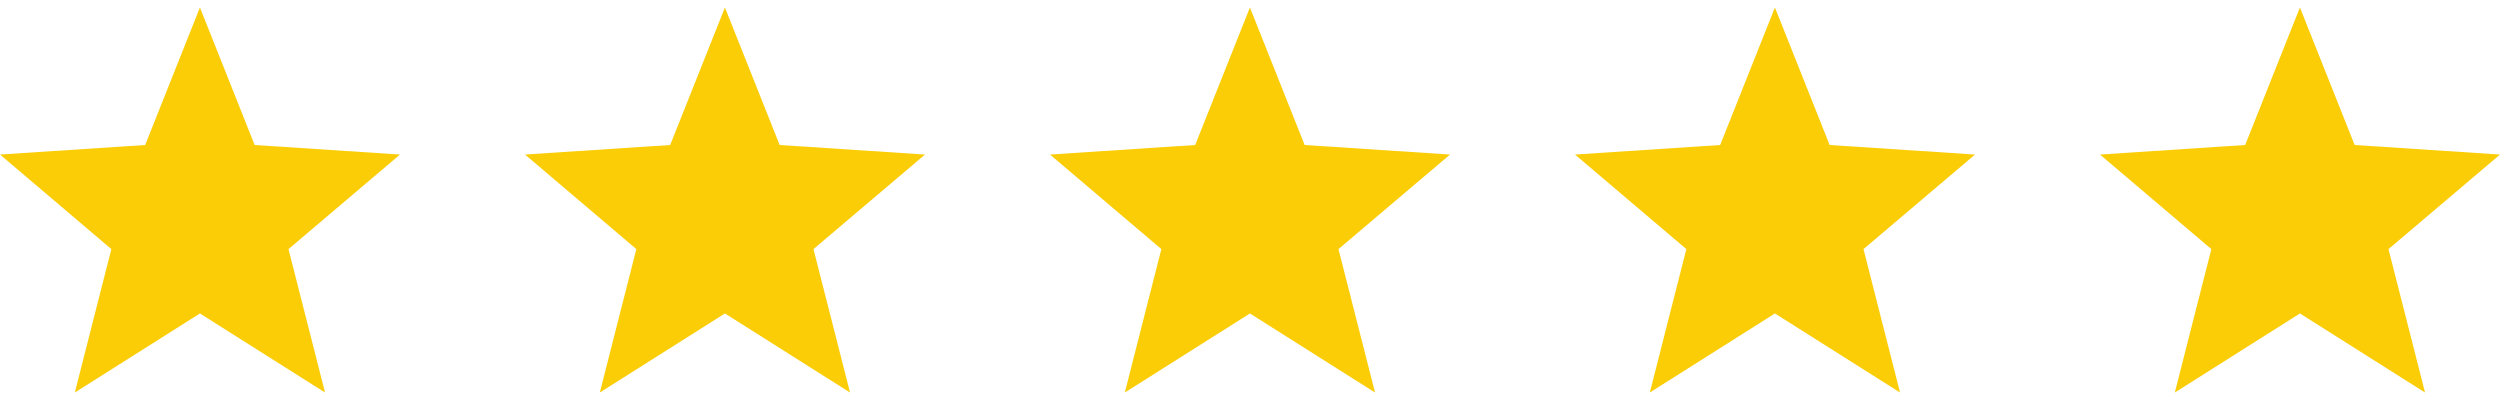
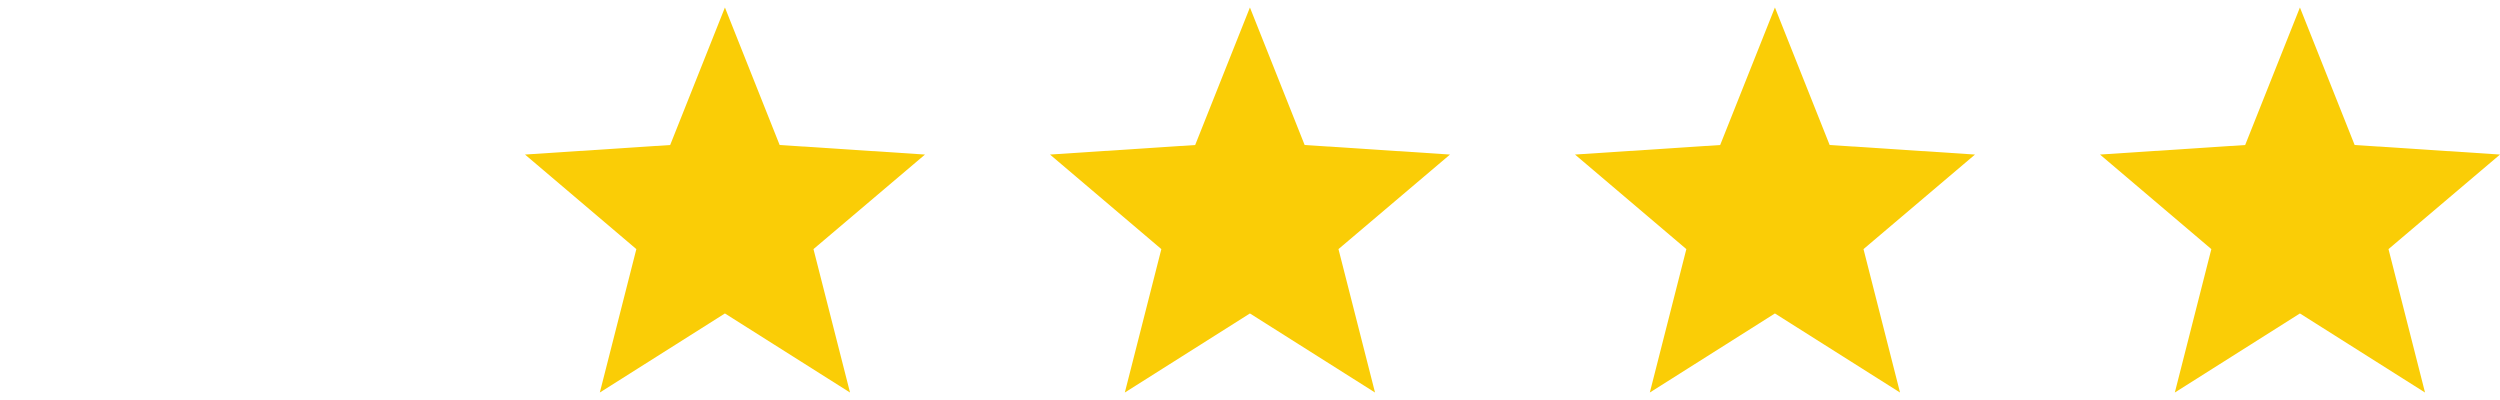
<svg xmlns="http://www.w3.org/2000/svg" width="100" height="16" viewBox="0 0 100 16" fill="none">
-   <path d="M16 6.182L10.186 5.8L7.997 0.299L5.807 5.8L0 6.182L4.454 9.964L2.993 15.701L7.997 12.538L13.001 15.701L11.54 9.964L16 6.182Z" fill="#FACD06" />
  <path d="M37 6.182L31.186 5.8L28.997 0.299L26.807 5.8L21 6.182L25.454 9.964L23.993 15.701L28.997 12.538L34.001 15.701L32.539 9.964L37 6.182Z" fill="#FACD06" />
-   <path d="M58 6.182L52.186 5.8L49.997 0.299L47.807 5.8L42 6.182L46.454 9.964L44.993 15.701L49.997 12.538L55.001 15.701L53.539 9.964L58 6.182Z" fill="#FACD06" />
+   <path d="M58 6.182L52.186 5.8L49.997 0.299L47.807 5.8L42 6.182L46.454 9.964L44.993 15.701L49.997 12.538L55.001 15.701L53.539 9.964L58 6.182" fill="#FACD06" />
  <path d="M79 6.182L73.186 5.8L70.997 0.299L68.807 5.8L63 6.182L67.454 9.964L65.993 15.701L70.997 12.538L76.001 15.701L74.54 9.964L79 6.182Z" fill="#FACD06" />
  <path d="M100 6.182L94.186 5.8L91.997 0.299L89.807 5.8L84 6.182L88.454 9.964L86.993 15.701L91.997 12.538L97.001 15.701L95.54 9.964L100 6.182Z" fill="#FACD06" />
</svg>